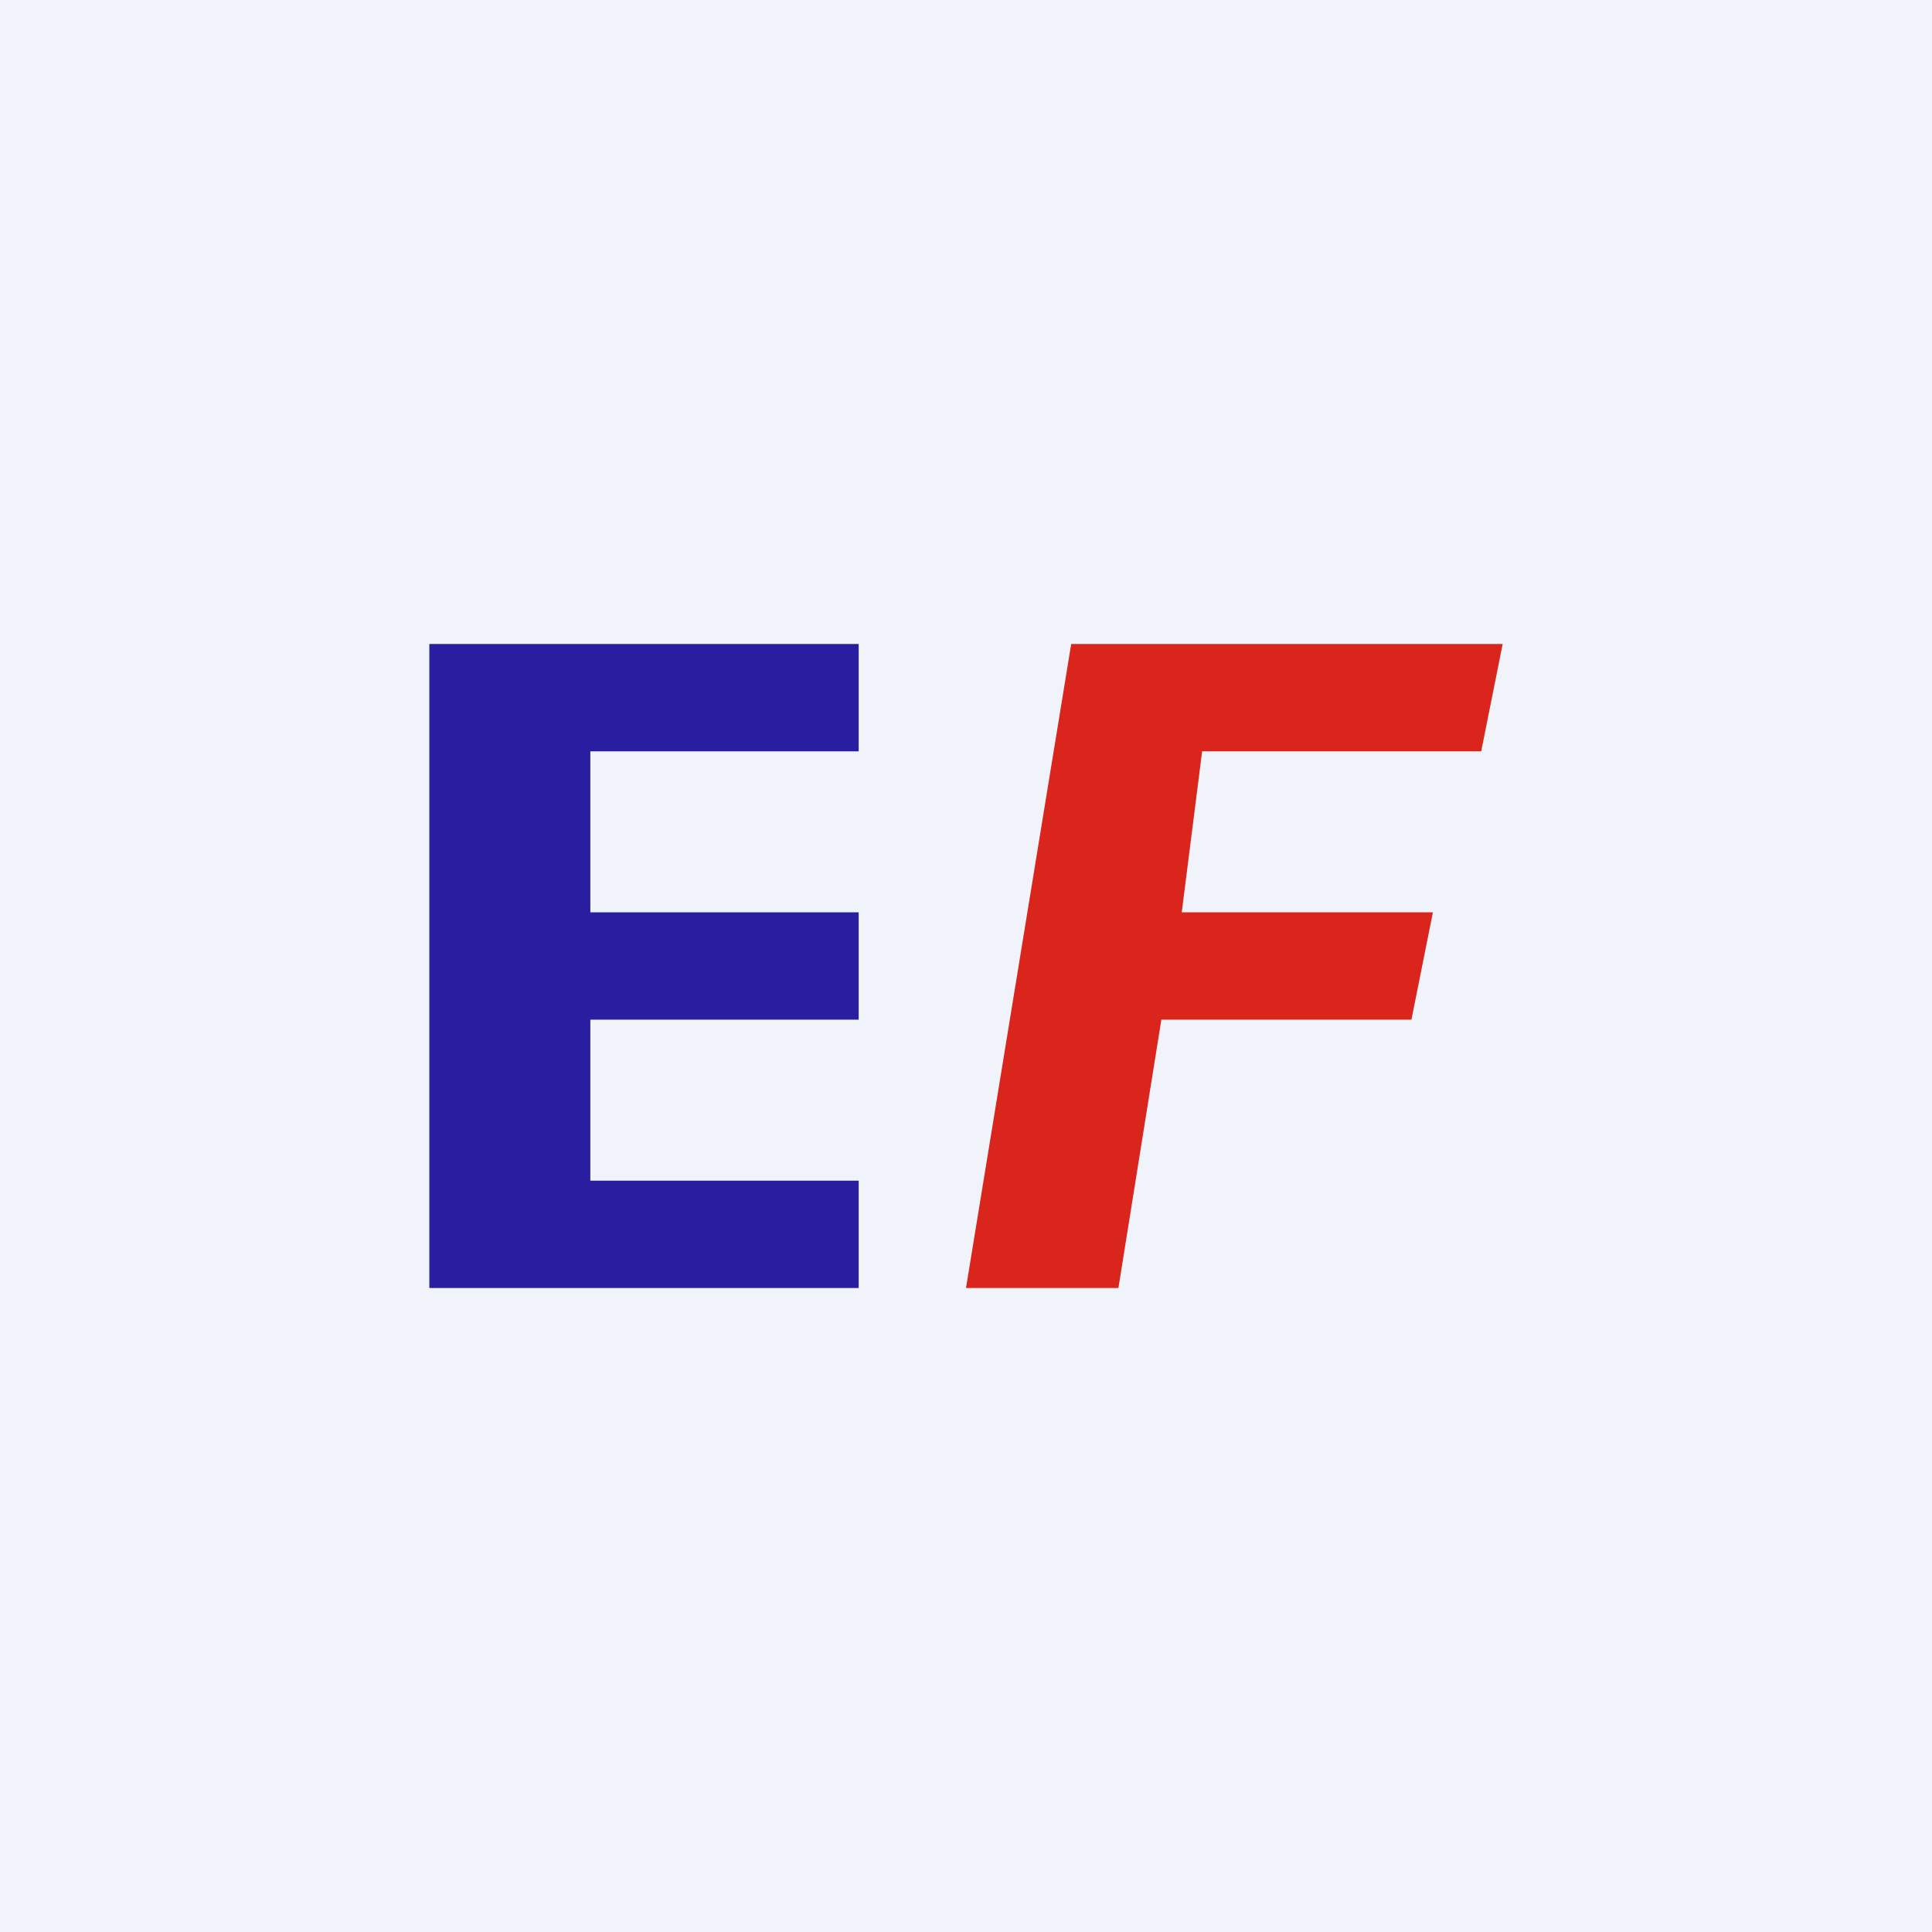
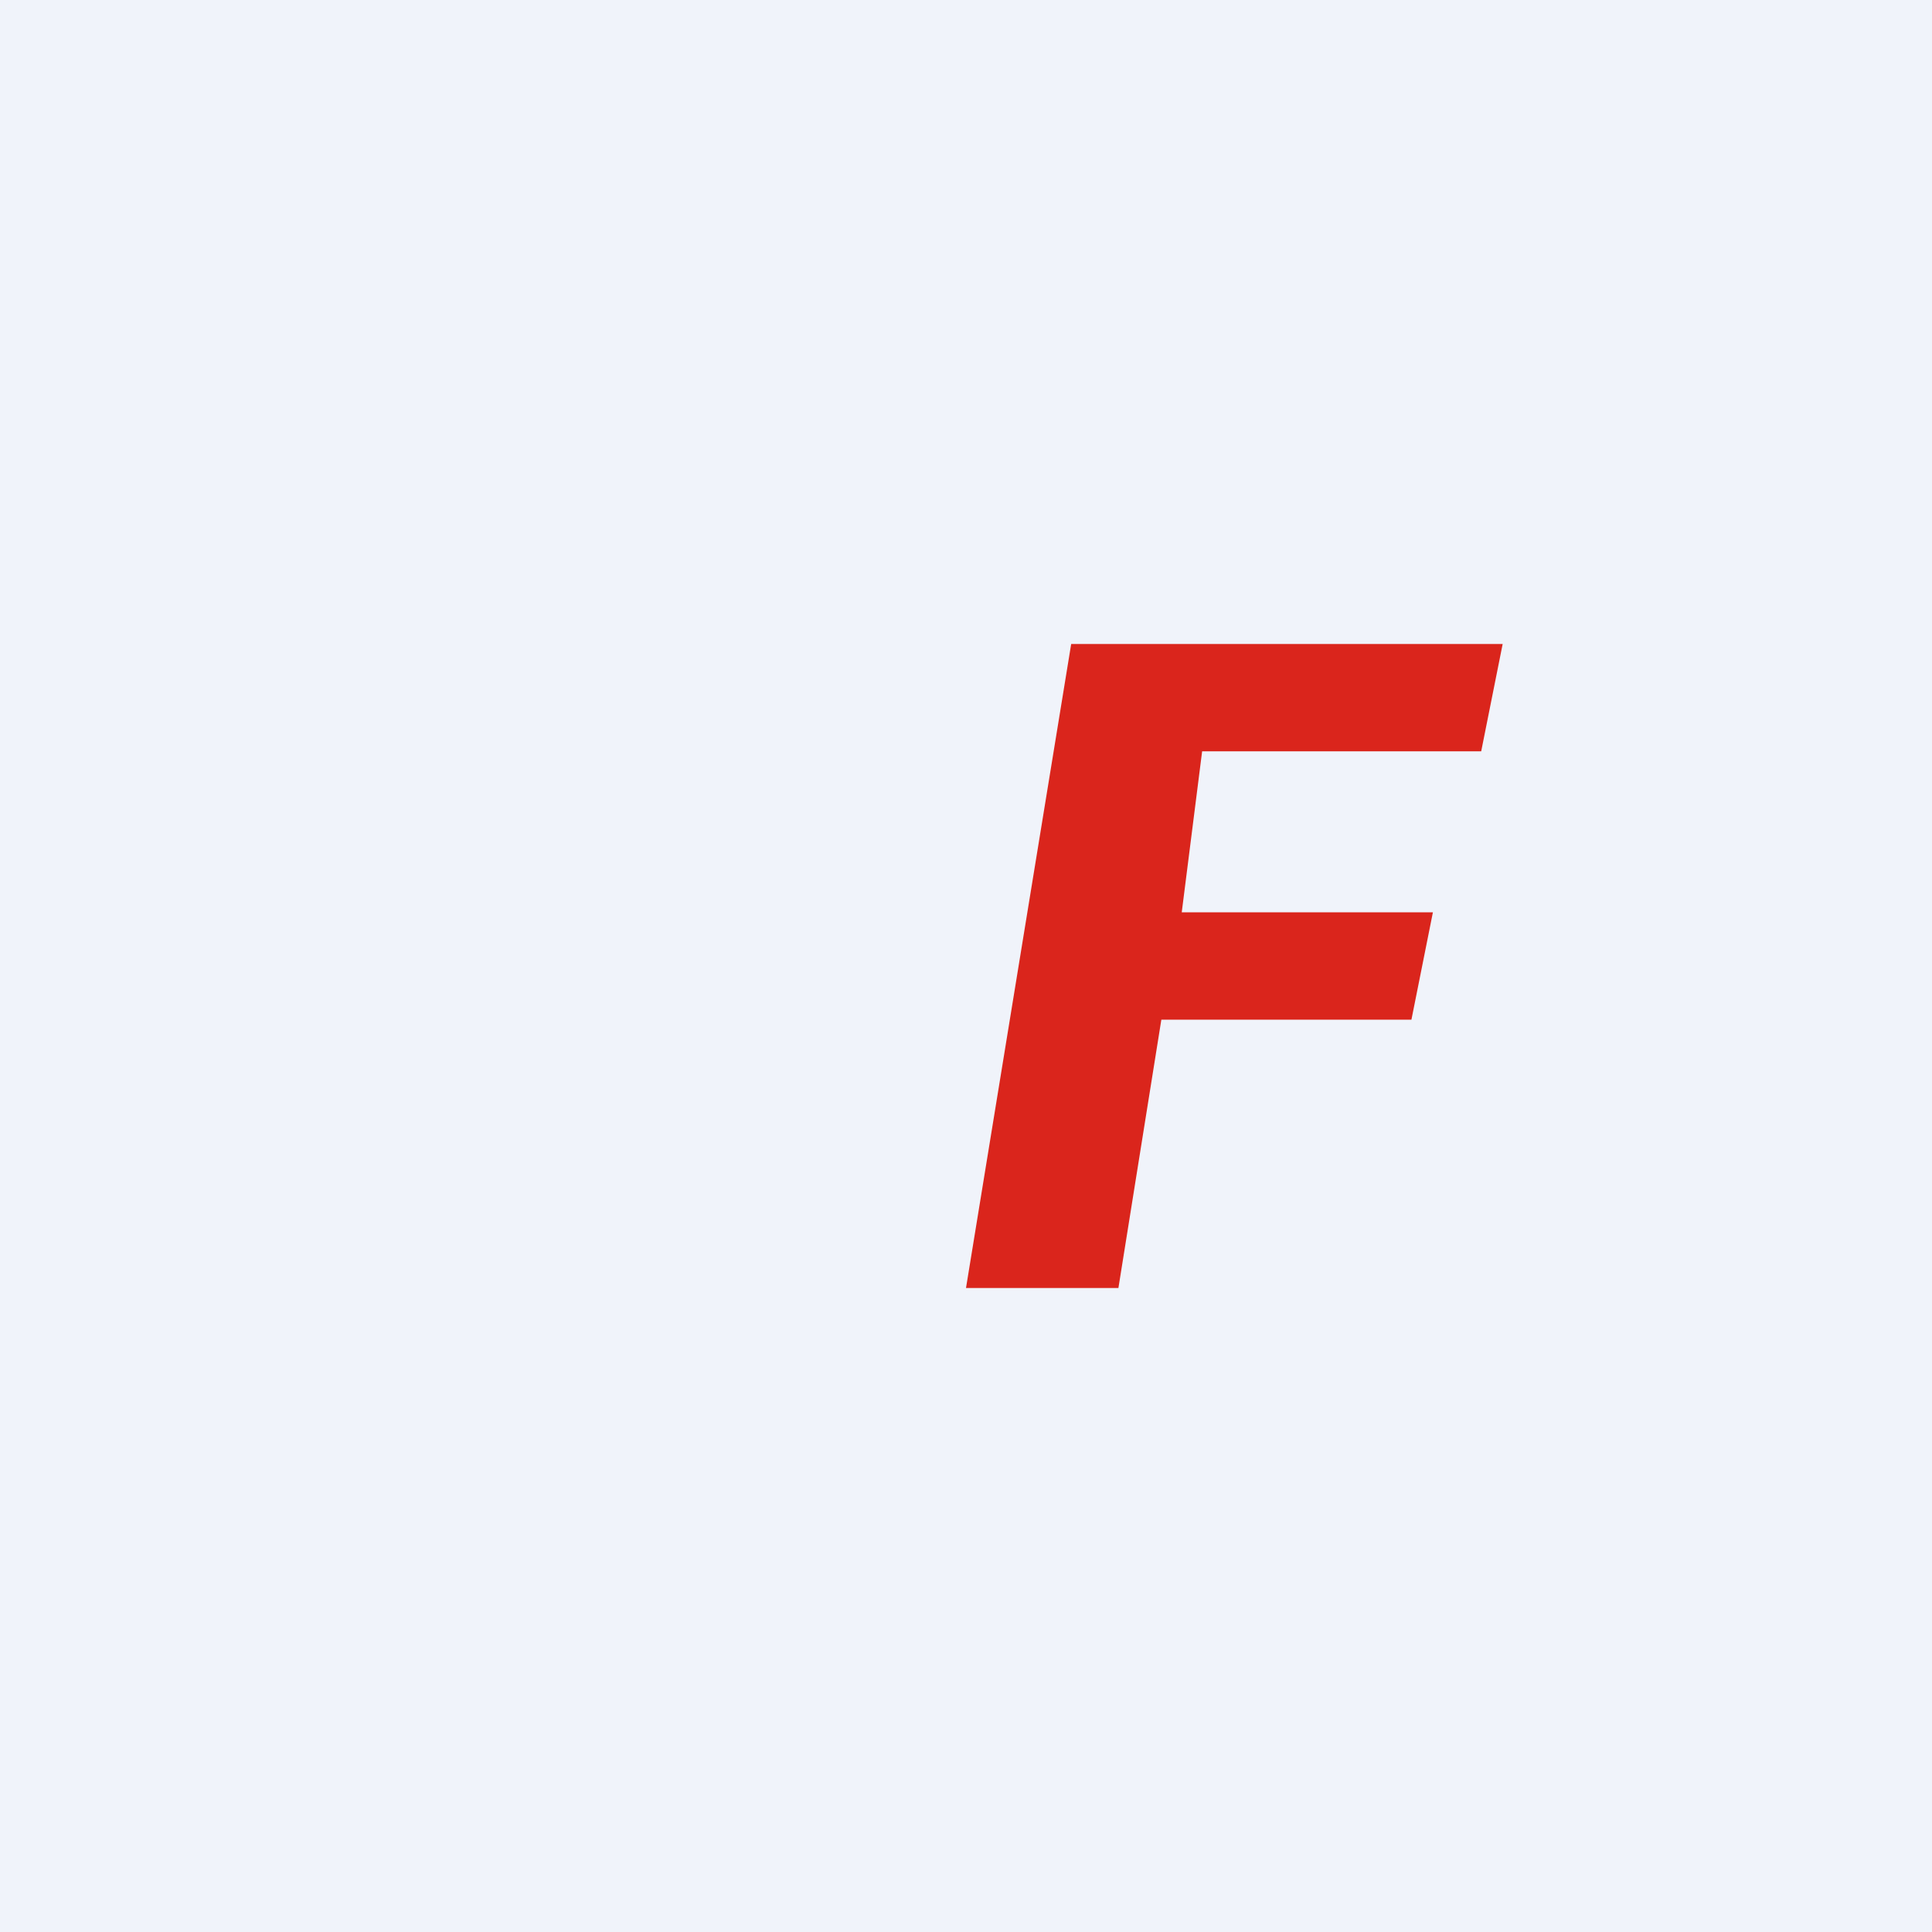
<svg xmlns="http://www.w3.org/2000/svg" width="18" height="18" viewBox="0 0 18 18">
  <path fill="#F0F3FA" d="M0 0h18v18H0z" />
-   <path d="M4 12V6h4v1H5.5v1.5H8v1H5.5V11H8v1H4Z" fill="#291EA0" />
  <path d="m9 12 .98-6H14l-.2 1h-2.6l-.19 1.5h2.34l-.2 1h-2.33l-.4 2.5H9Z" fill="#DA251C" />
</svg>